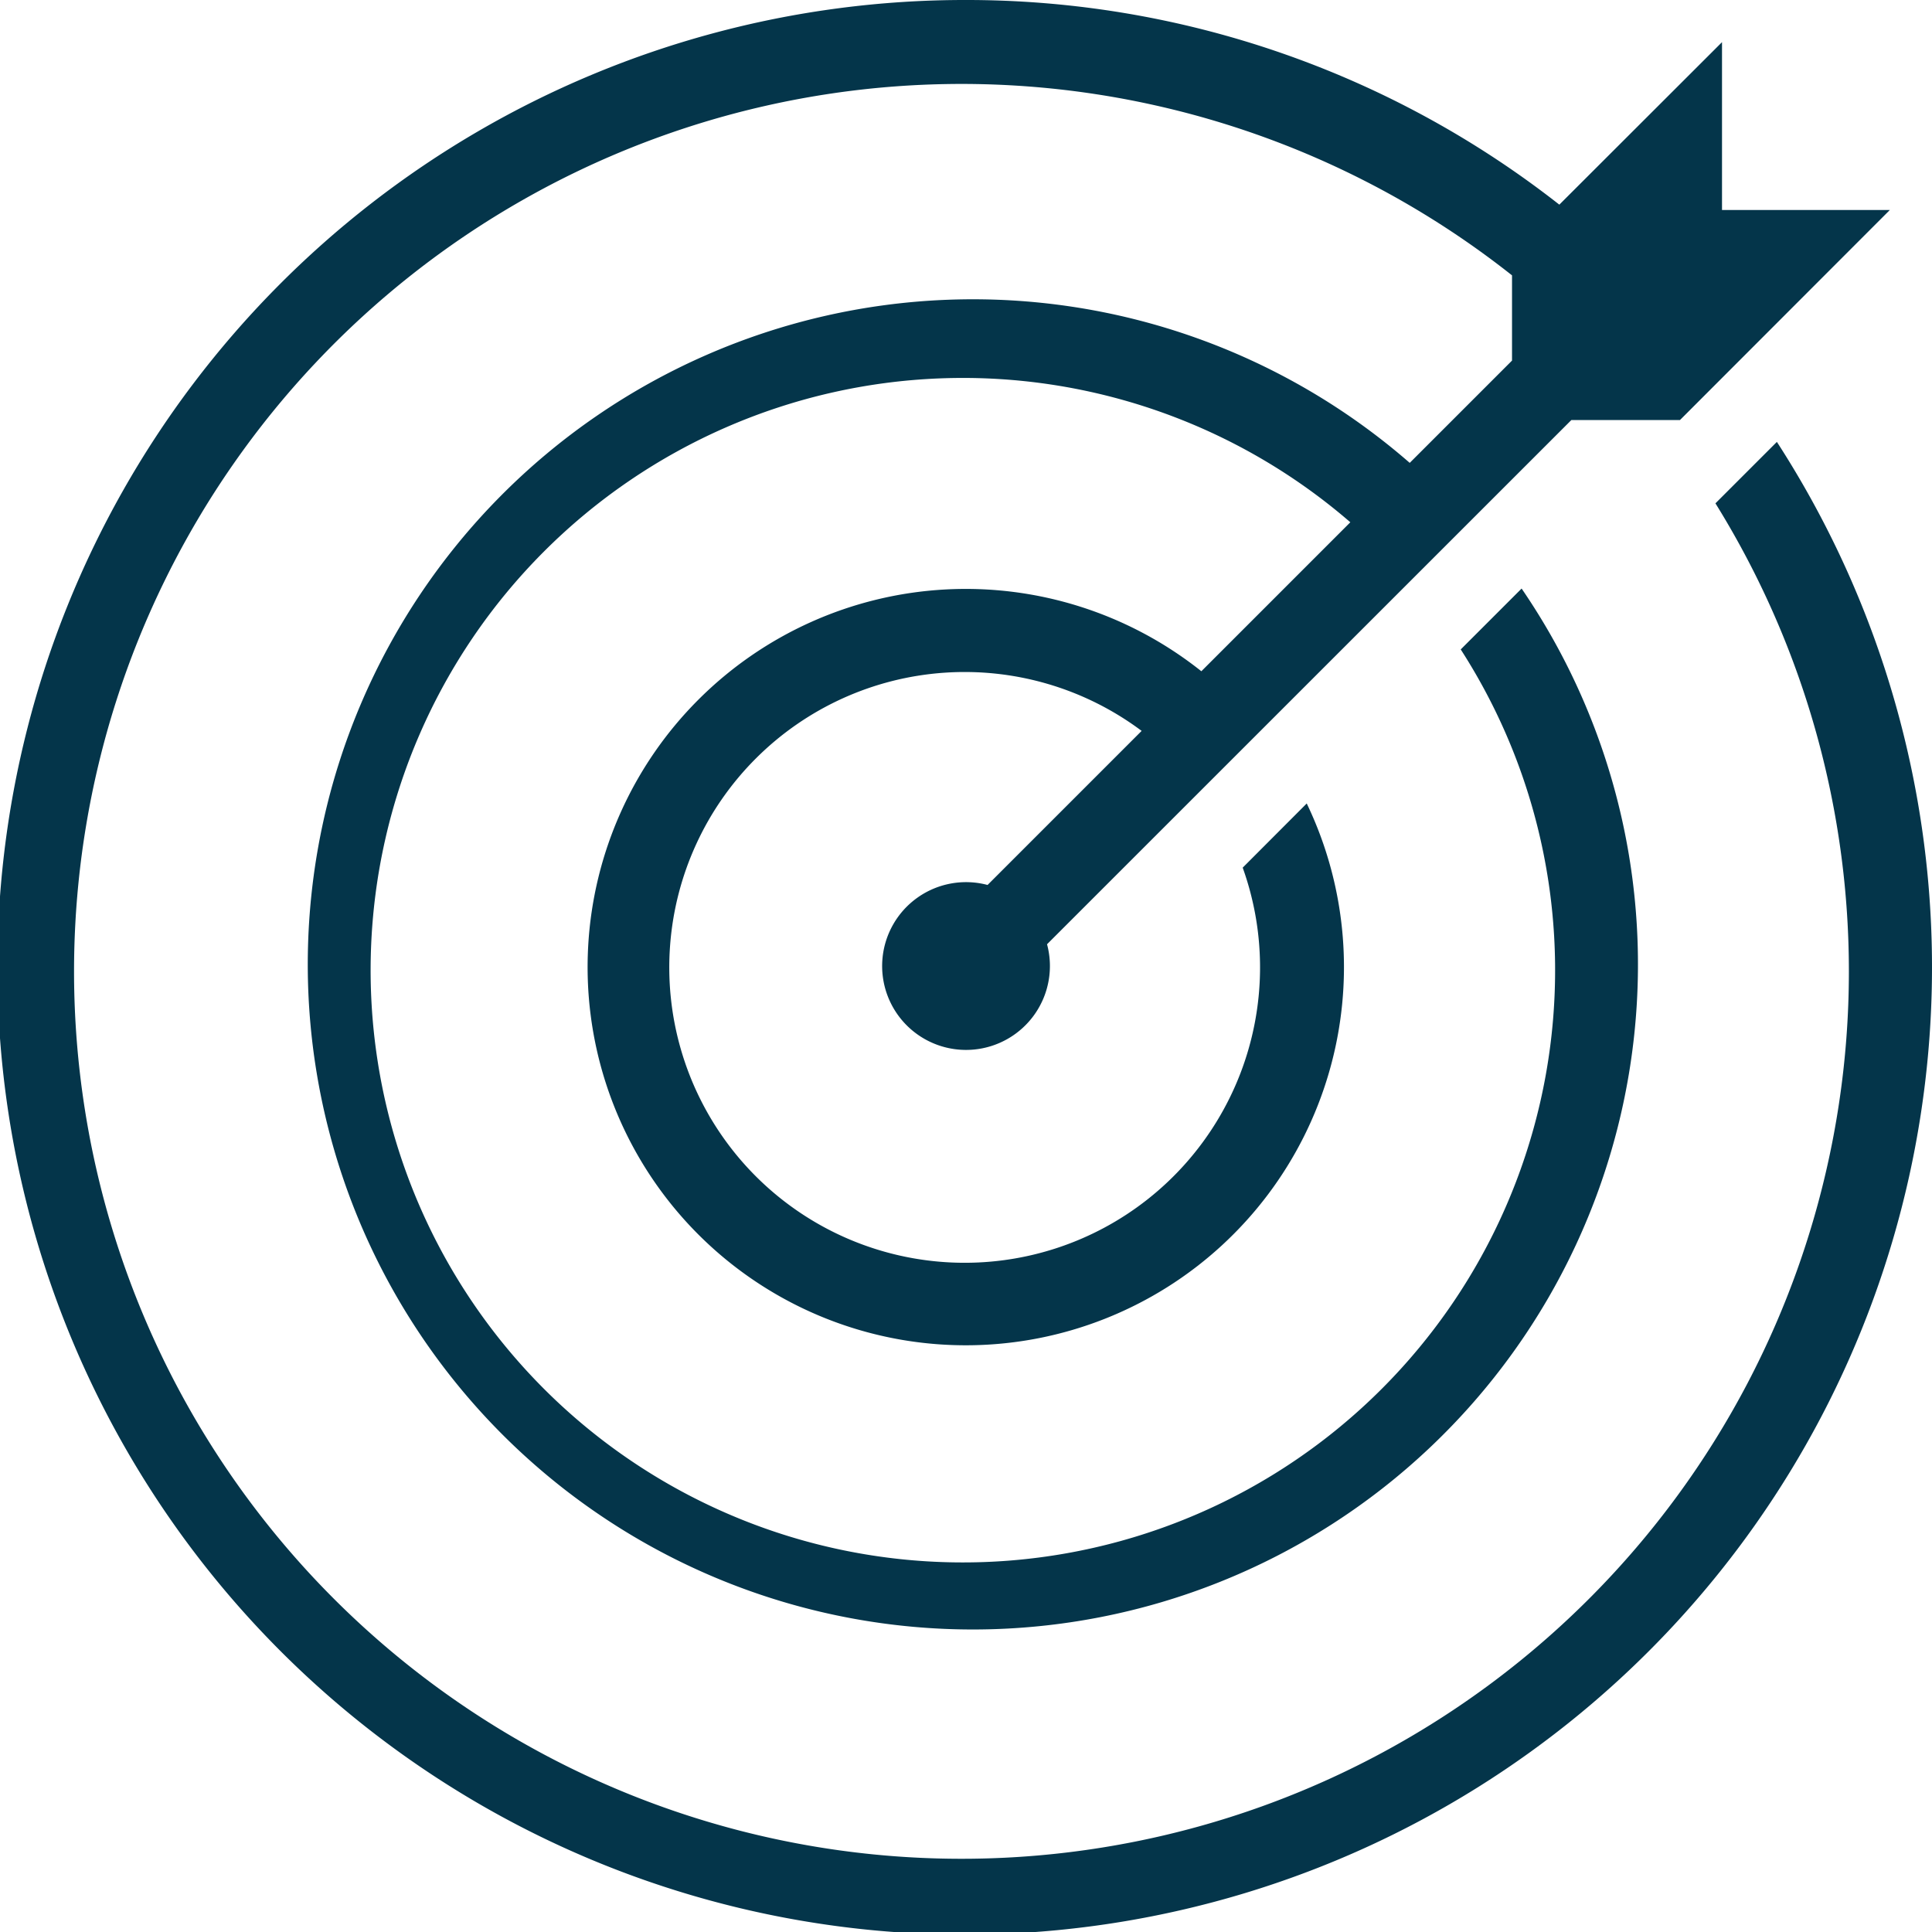
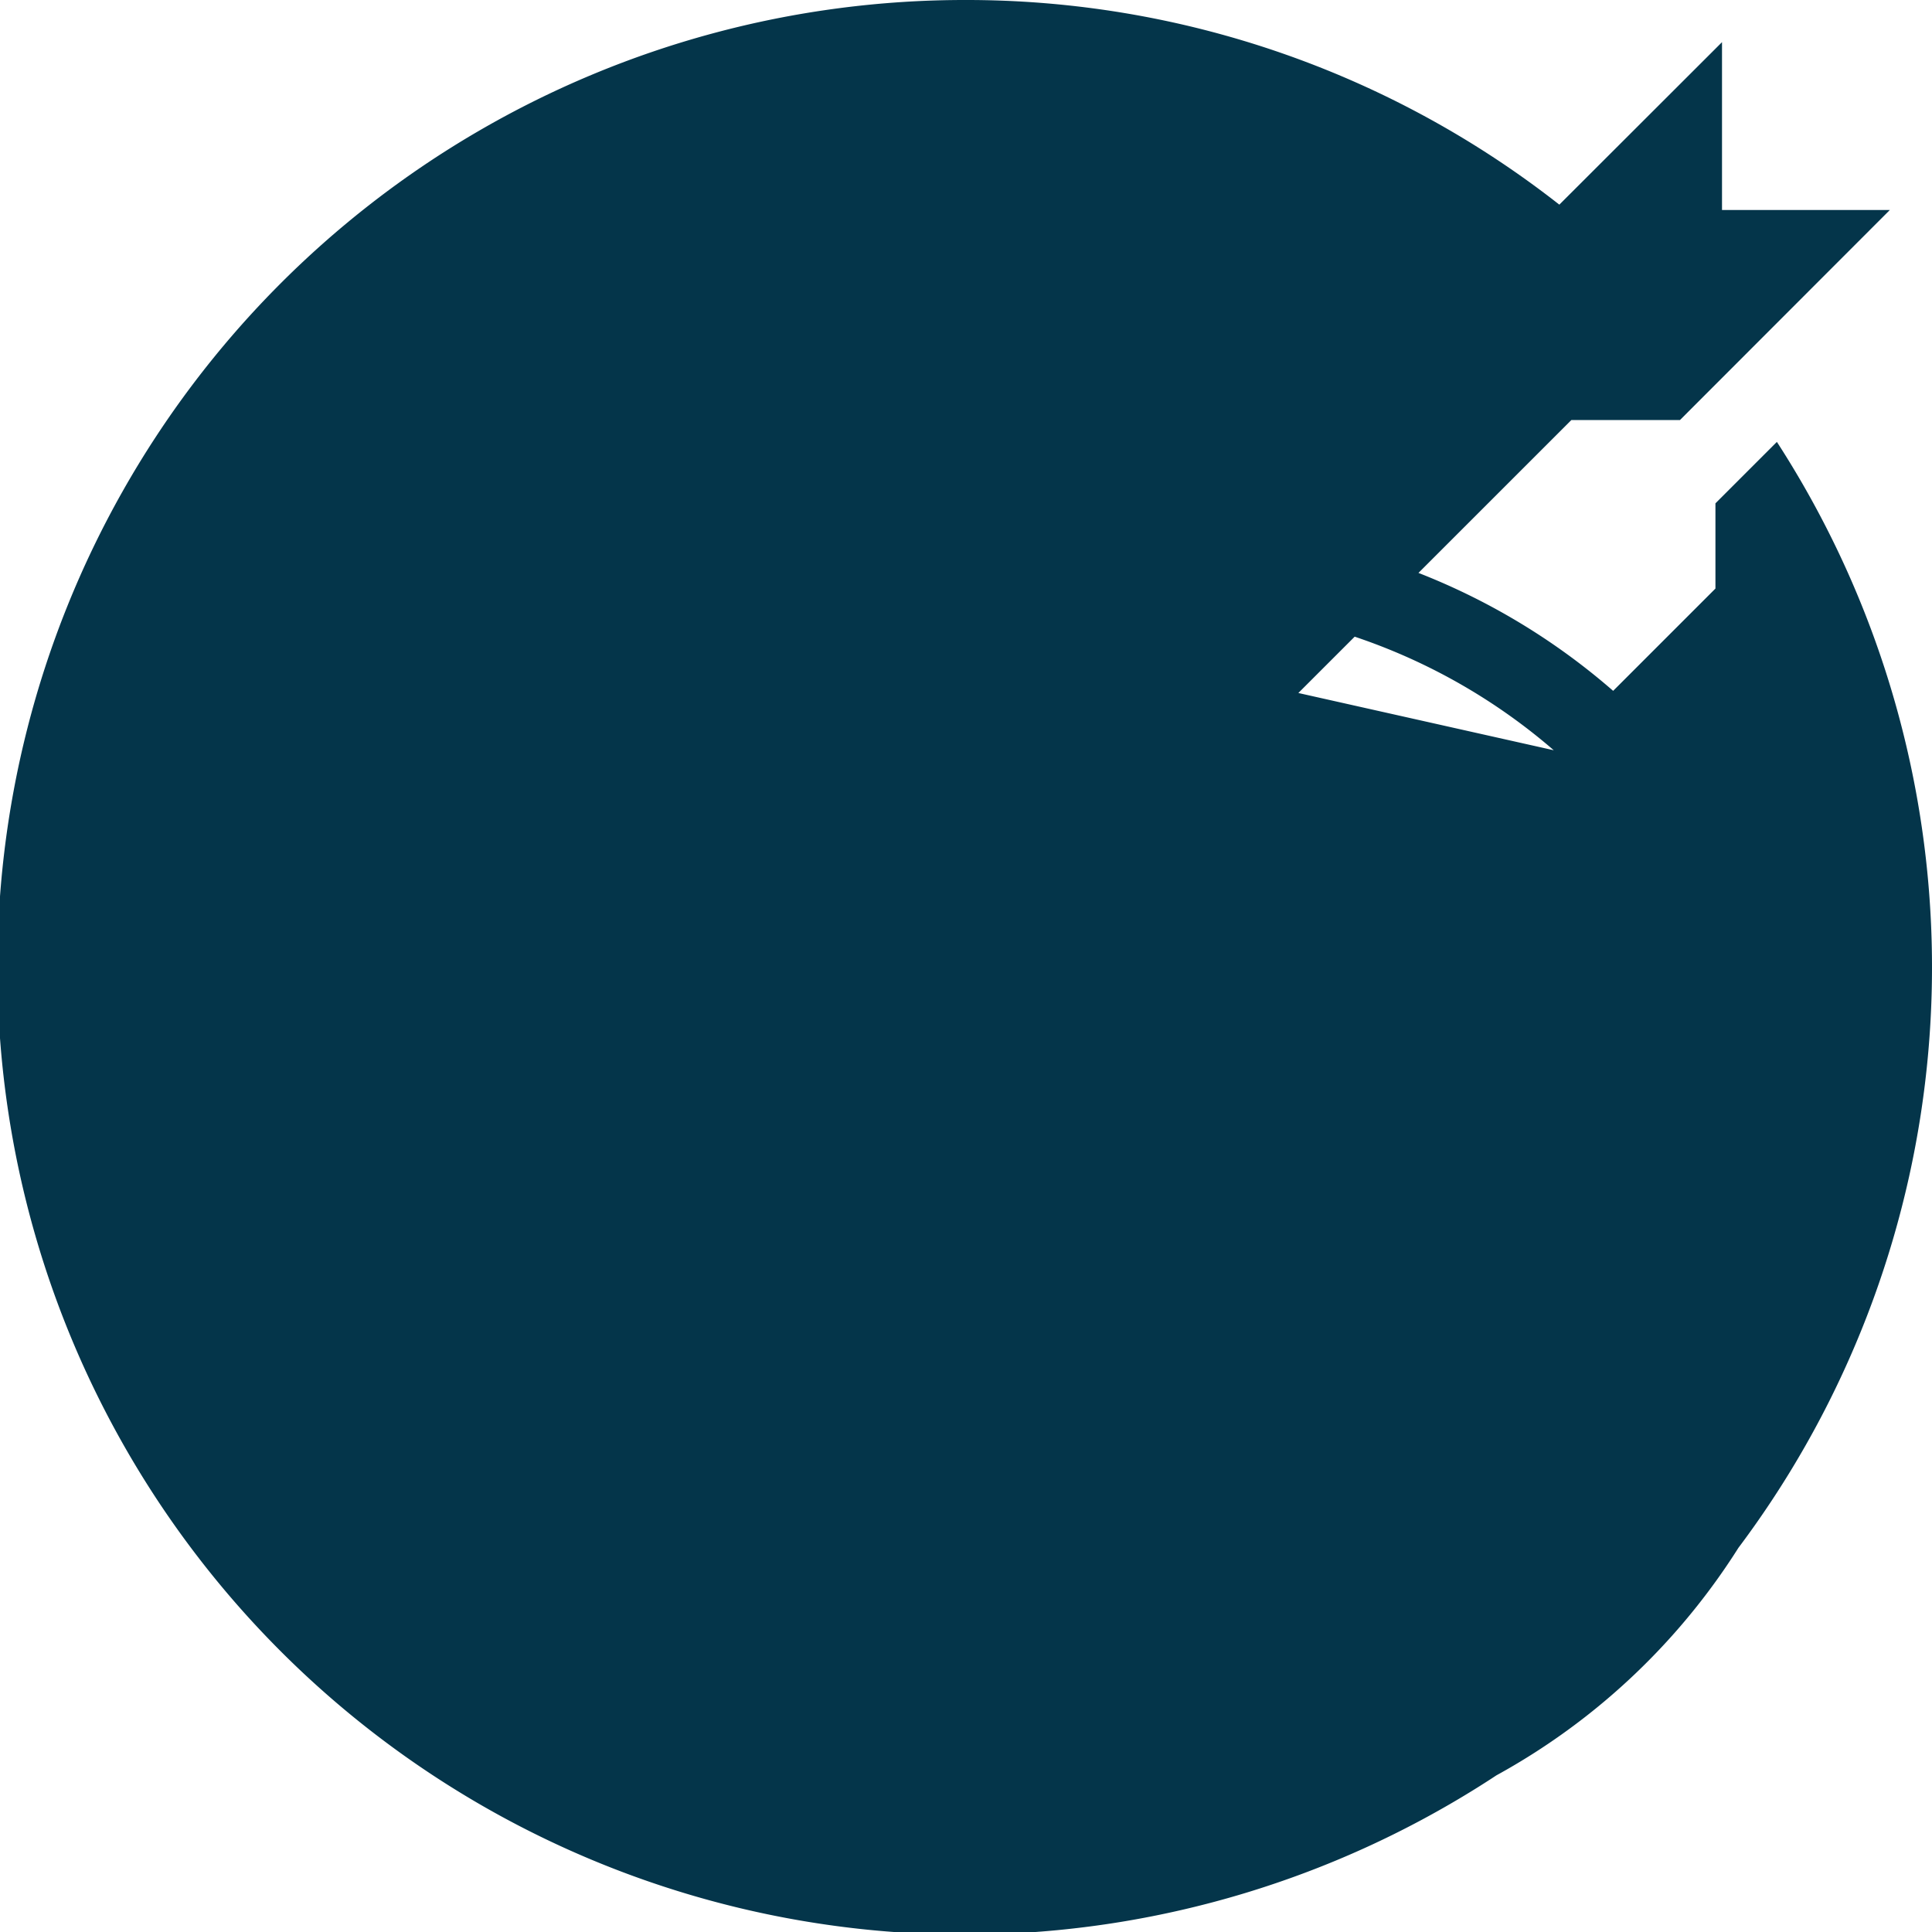
<svg xmlns="http://www.w3.org/2000/svg" id="icons8_goal_1" width="55" height="55" viewBox="0 0 55 55">
-   <path id="Path_42" data-name="Path 42" d="M31.5,4A27.537,27.537,0,1,0,54.584,16.58l-1.749,1.749a25.263,25.263,0,1,1-5.791-6.49v2.426l-2.912,2.912a18.934,18.934,0,1,0,3.185,3.578l-1.733,1.733a16.86,16.86,0,1,1-3.143-3.62L38.2,23.109a10.766,10.766,0,1,0,3,3.764L39.377,28.7A8.409,8.409,0,1,1,36.5,24.807l-4.386,4.386a2.388,2.388,0,1,0,1.693,1.688L48.734,15.957h3.092L57.8,9.978H53.022V5.2L48.391,9.826A27.344,27.344,0,0,0,31.5,4Z" transform="translate(-4 -4)" fill="#04354a" />
+   <path id="Path_42" data-name="Path 42" d="M31.5,4A27.537,27.537,0,1,0,54.584,16.58l-1.749,1.749v2.426l-2.912,2.912a18.934,18.934,0,1,0,3.185,3.578l-1.733,1.733a16.86,16.86,0,1,1-3.143-3.62L38.2,23.109a10.766,10.766,0,1,0,3,3.764L39.377,28.7A8.409,8.409,0,1,1,36.5,24.807l-4.386,4.386a2.388,2.388,0,1,0,1.693,1.688L48.734,15.957h3.092L57.8,9.978H53.022V5.2L48.391,9.826A27.344,27.344,0,0,0,31.5,4Z" transform="translate(-4 -4)" fill="#04354a" />
</svg>